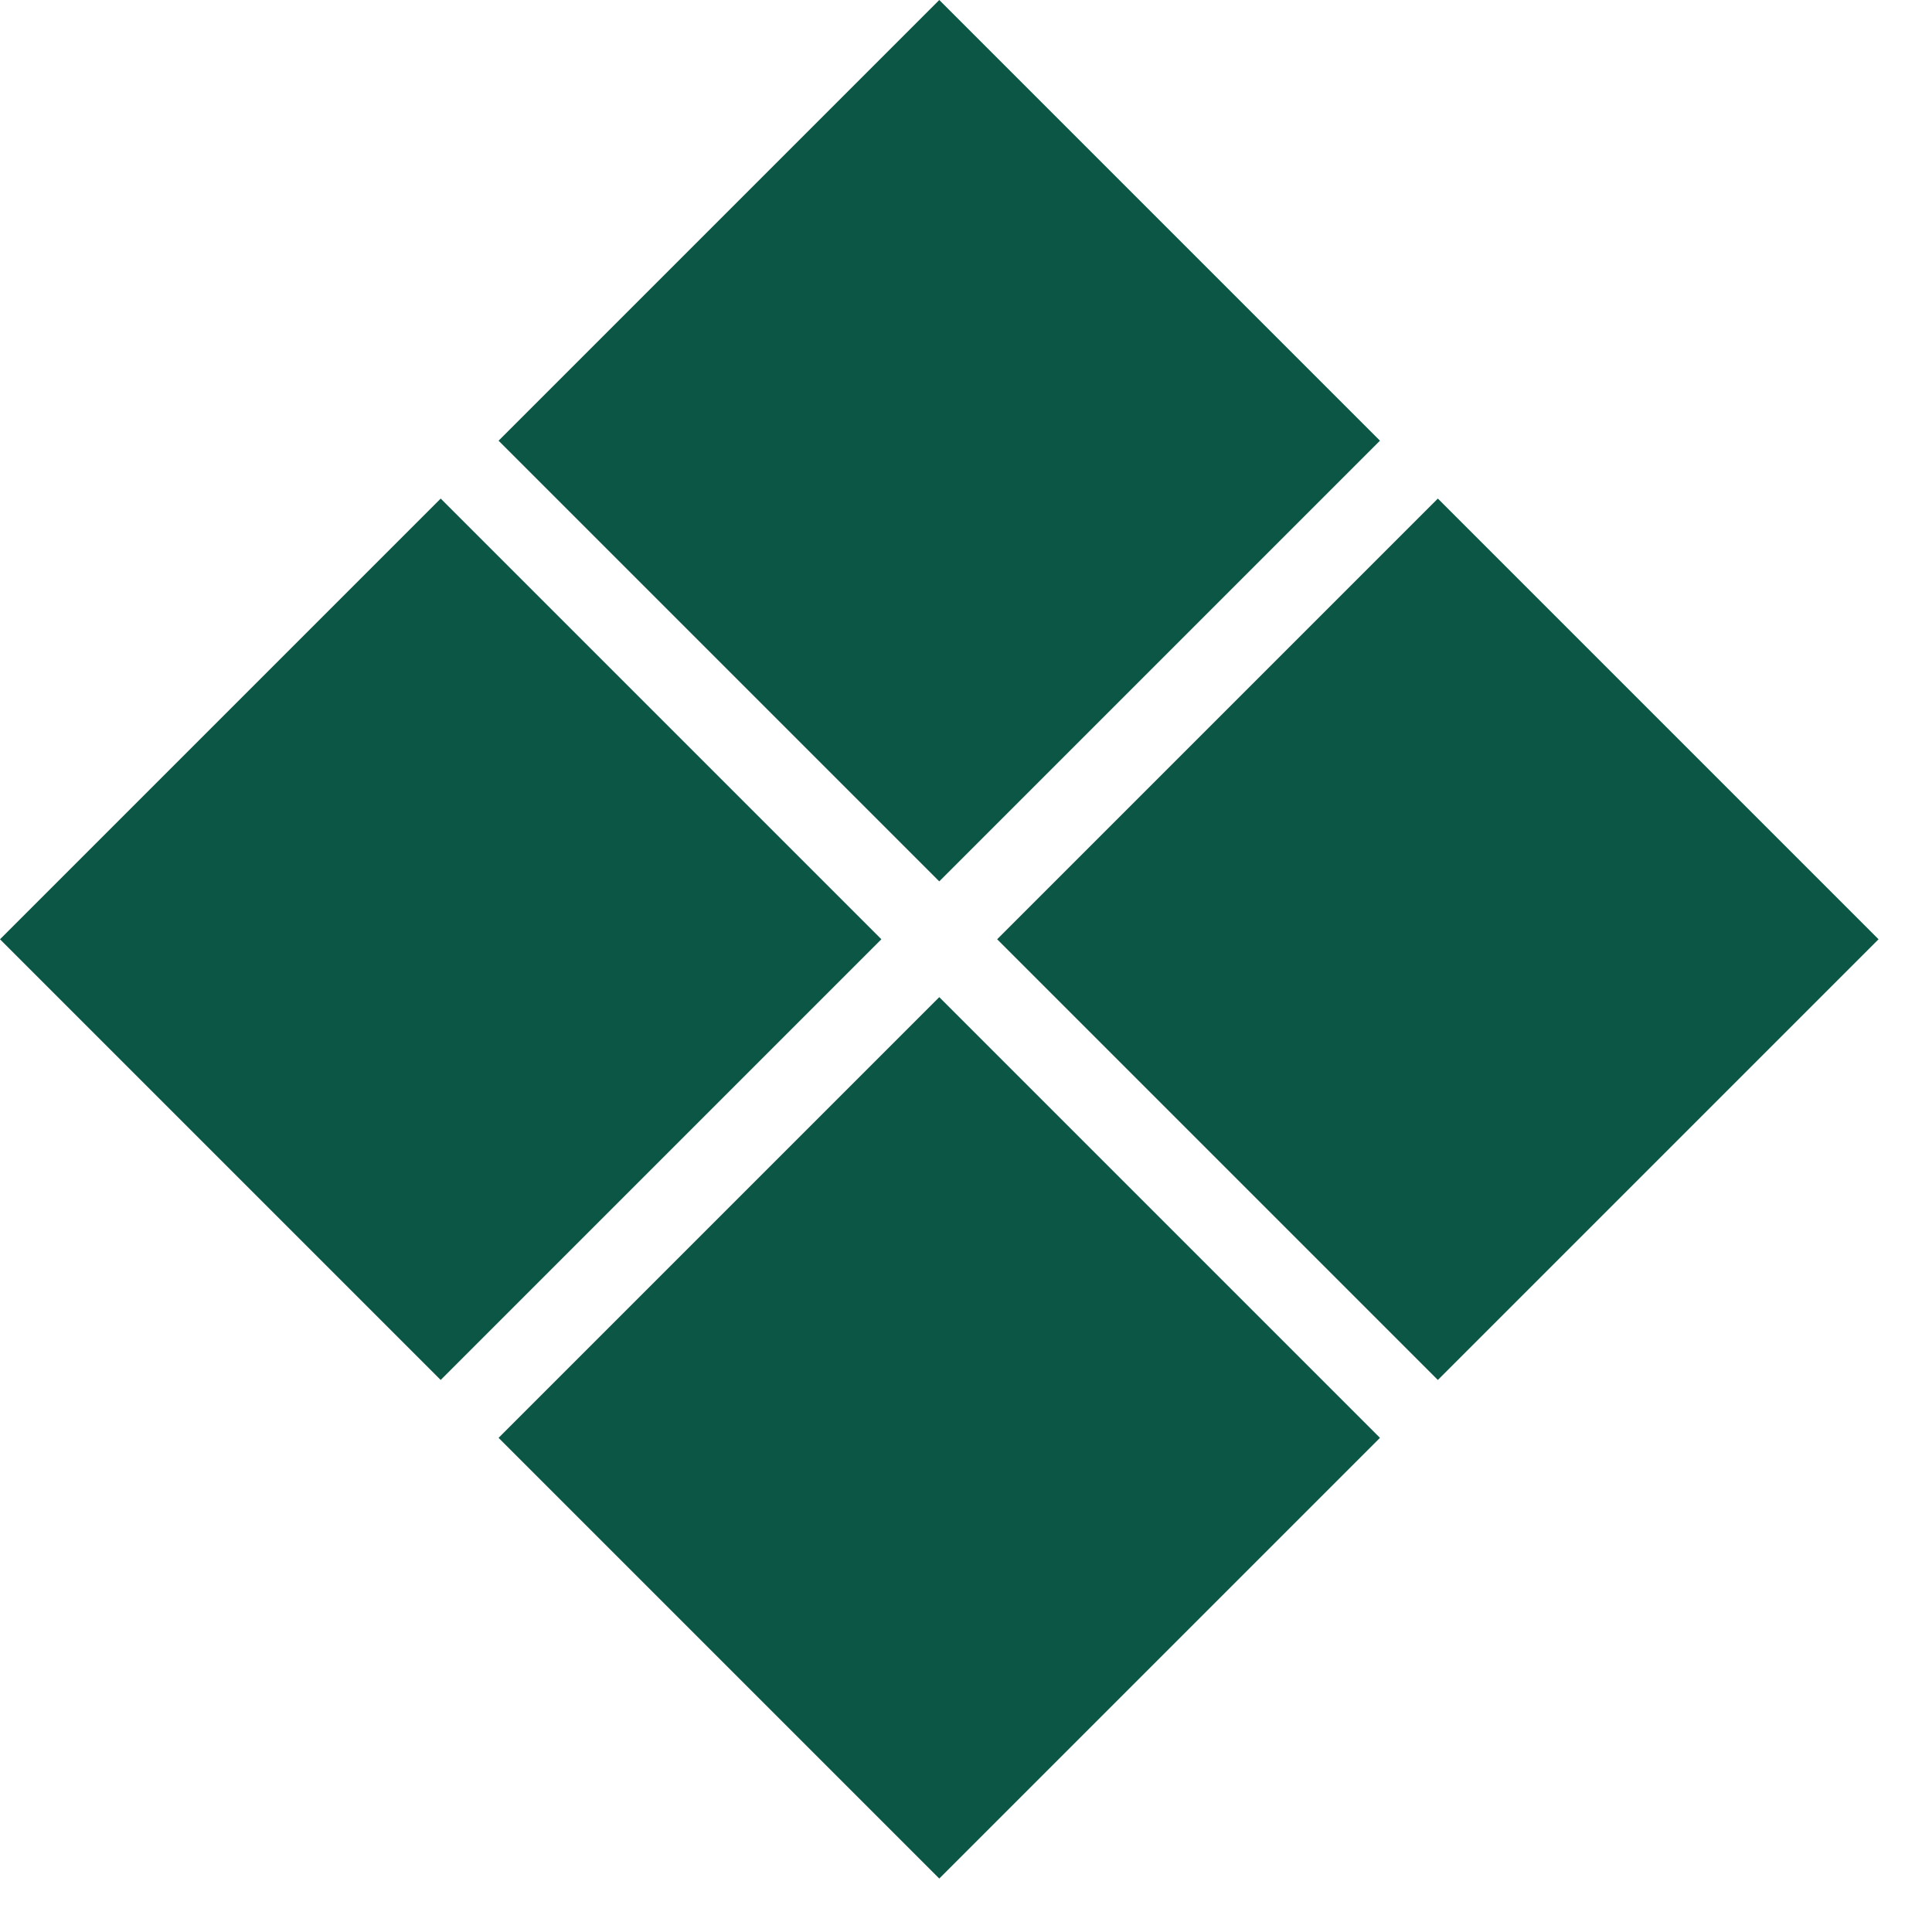
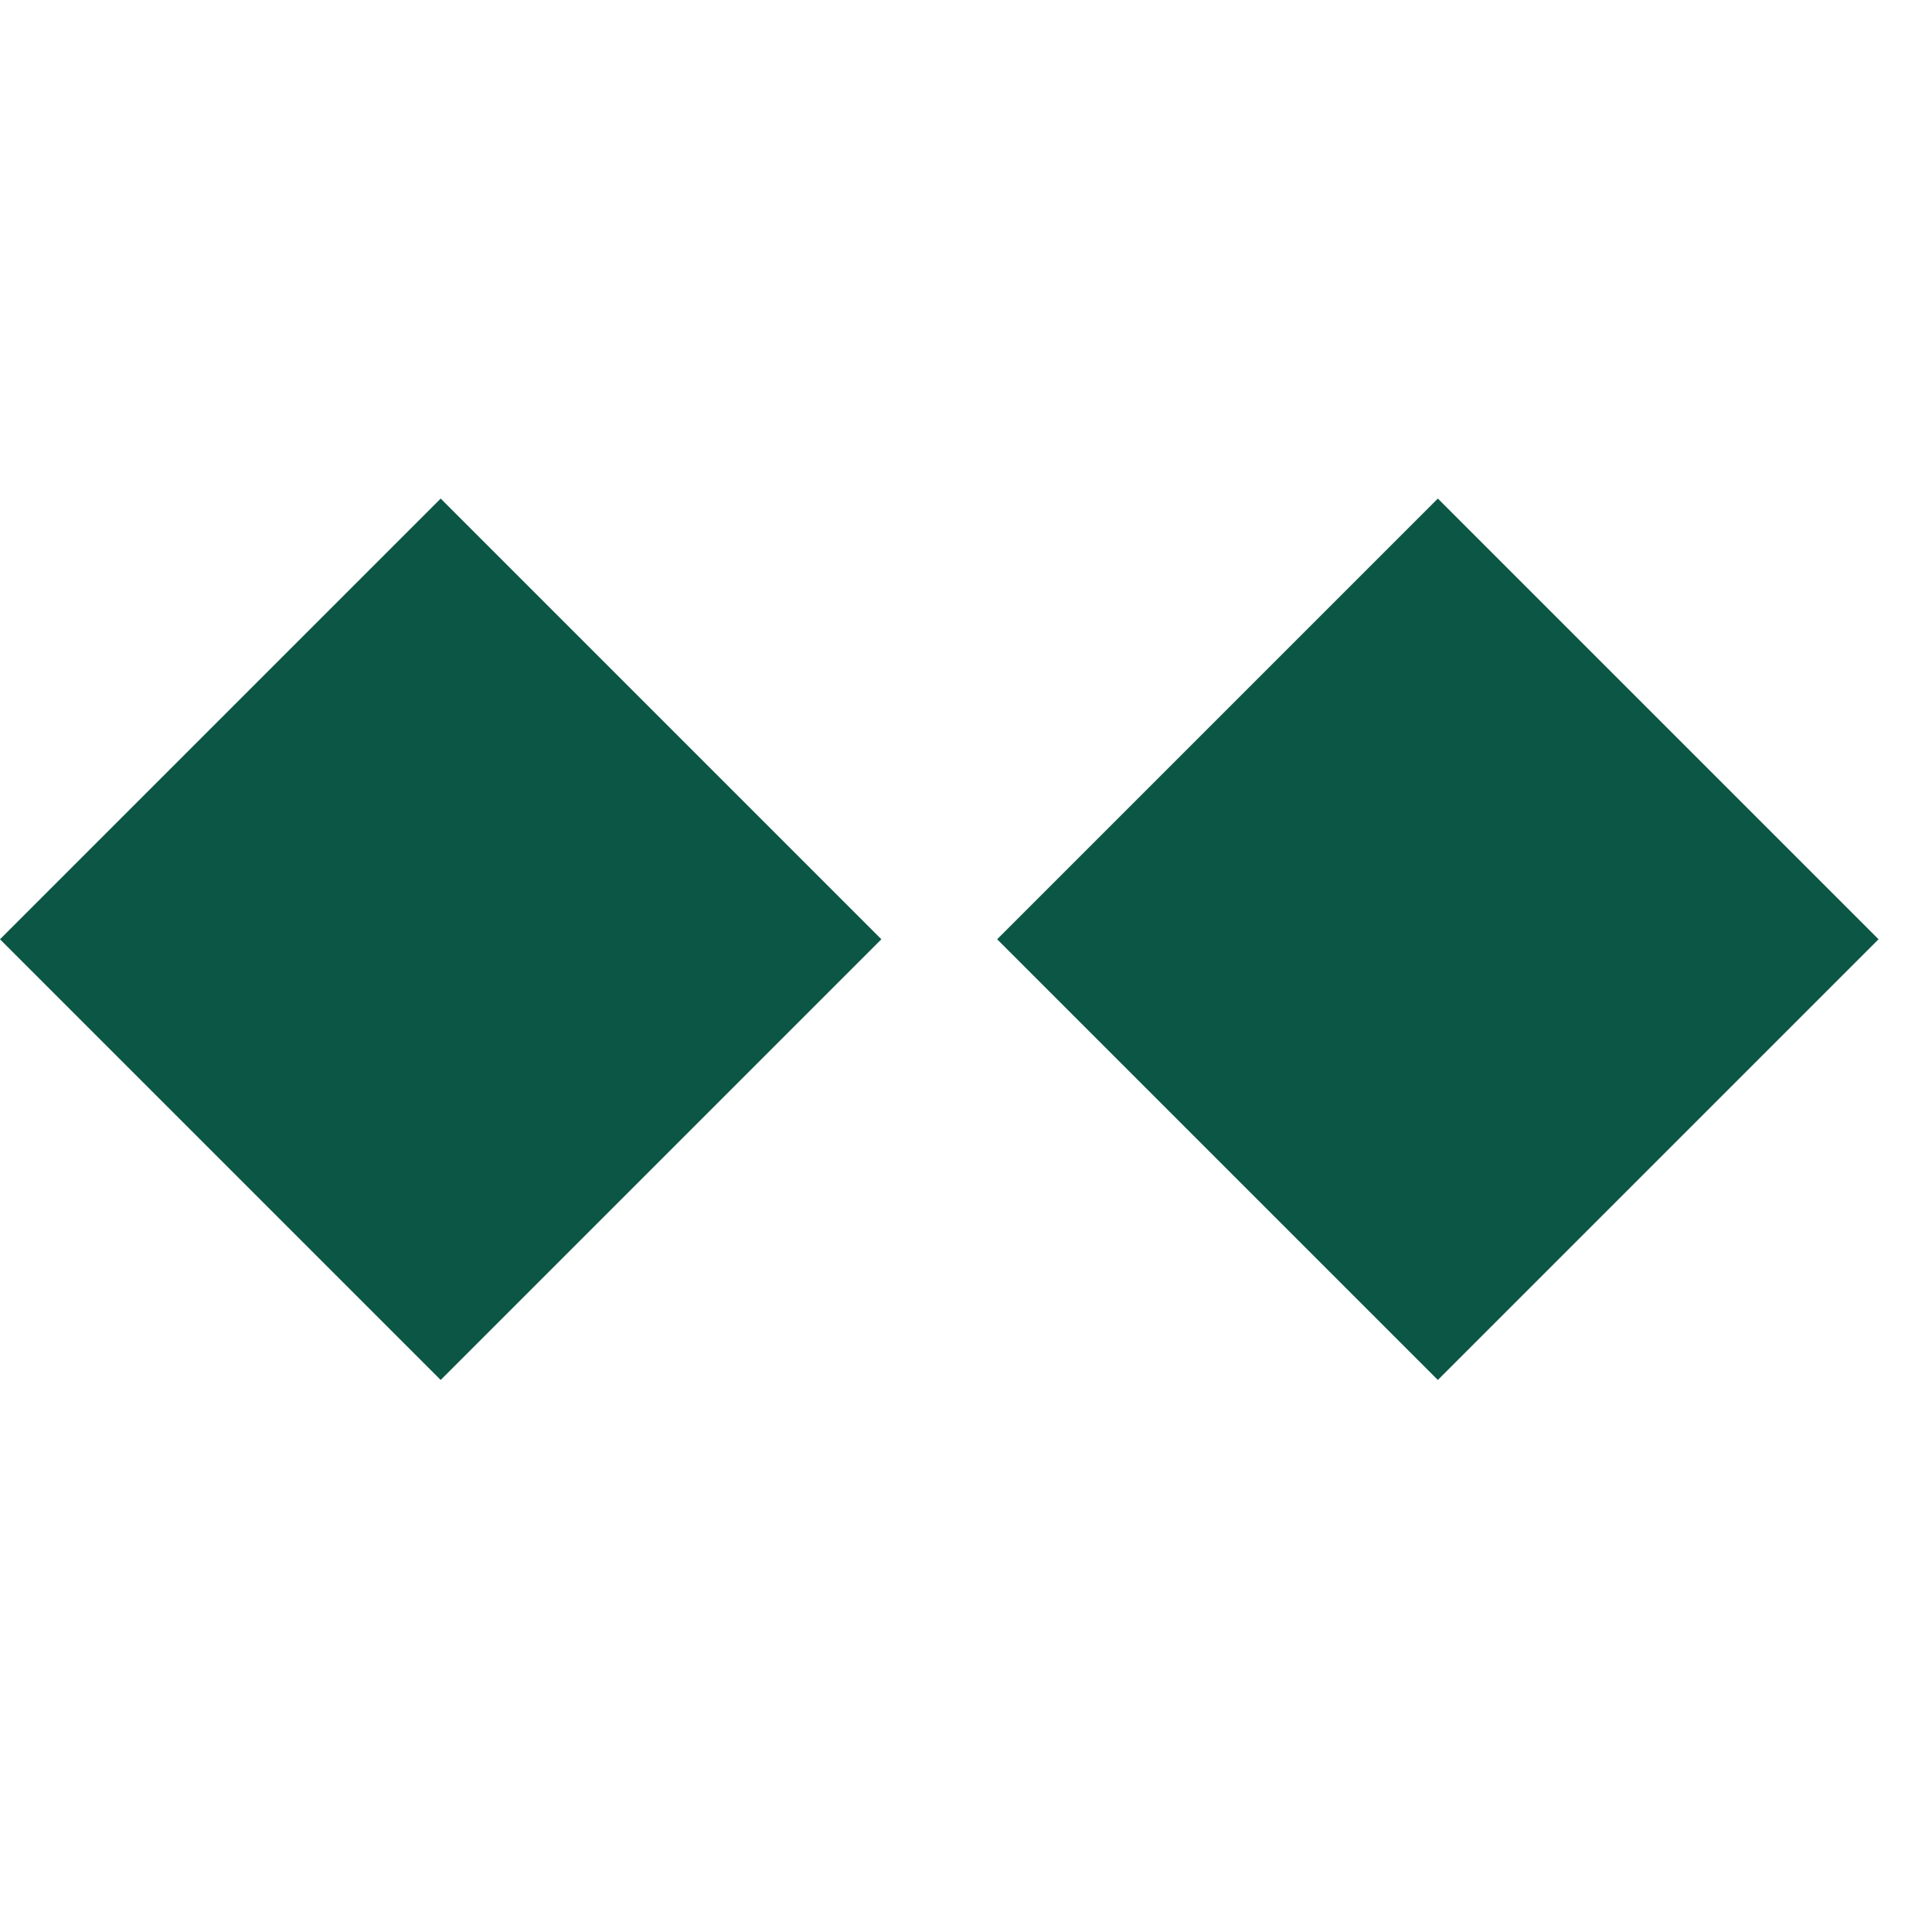
<svg xmlns="http://www.w3.org/2000/svg" width="31" height="31" viewBox="0 0 31 31" fill="none">
-   <rect x="8" y="23.071" width="10" height="10" transform="rotate(-45 8 23.071)" fill="#0C5645" />
  <rect x="16" y="15.071" width="10" height="10" transform="rotate(-45 16 15.071)" fill="#0C5645" />
  <rect y="15.071" width="10" height="10" transform="rotate(-45 0 15.071)" fill="#0C5645" />
-   <rect x="8" y="7.071" width="10" height="10" transform="rotate(-45 8 7.071)" fill="#0C5645" />
</svg>